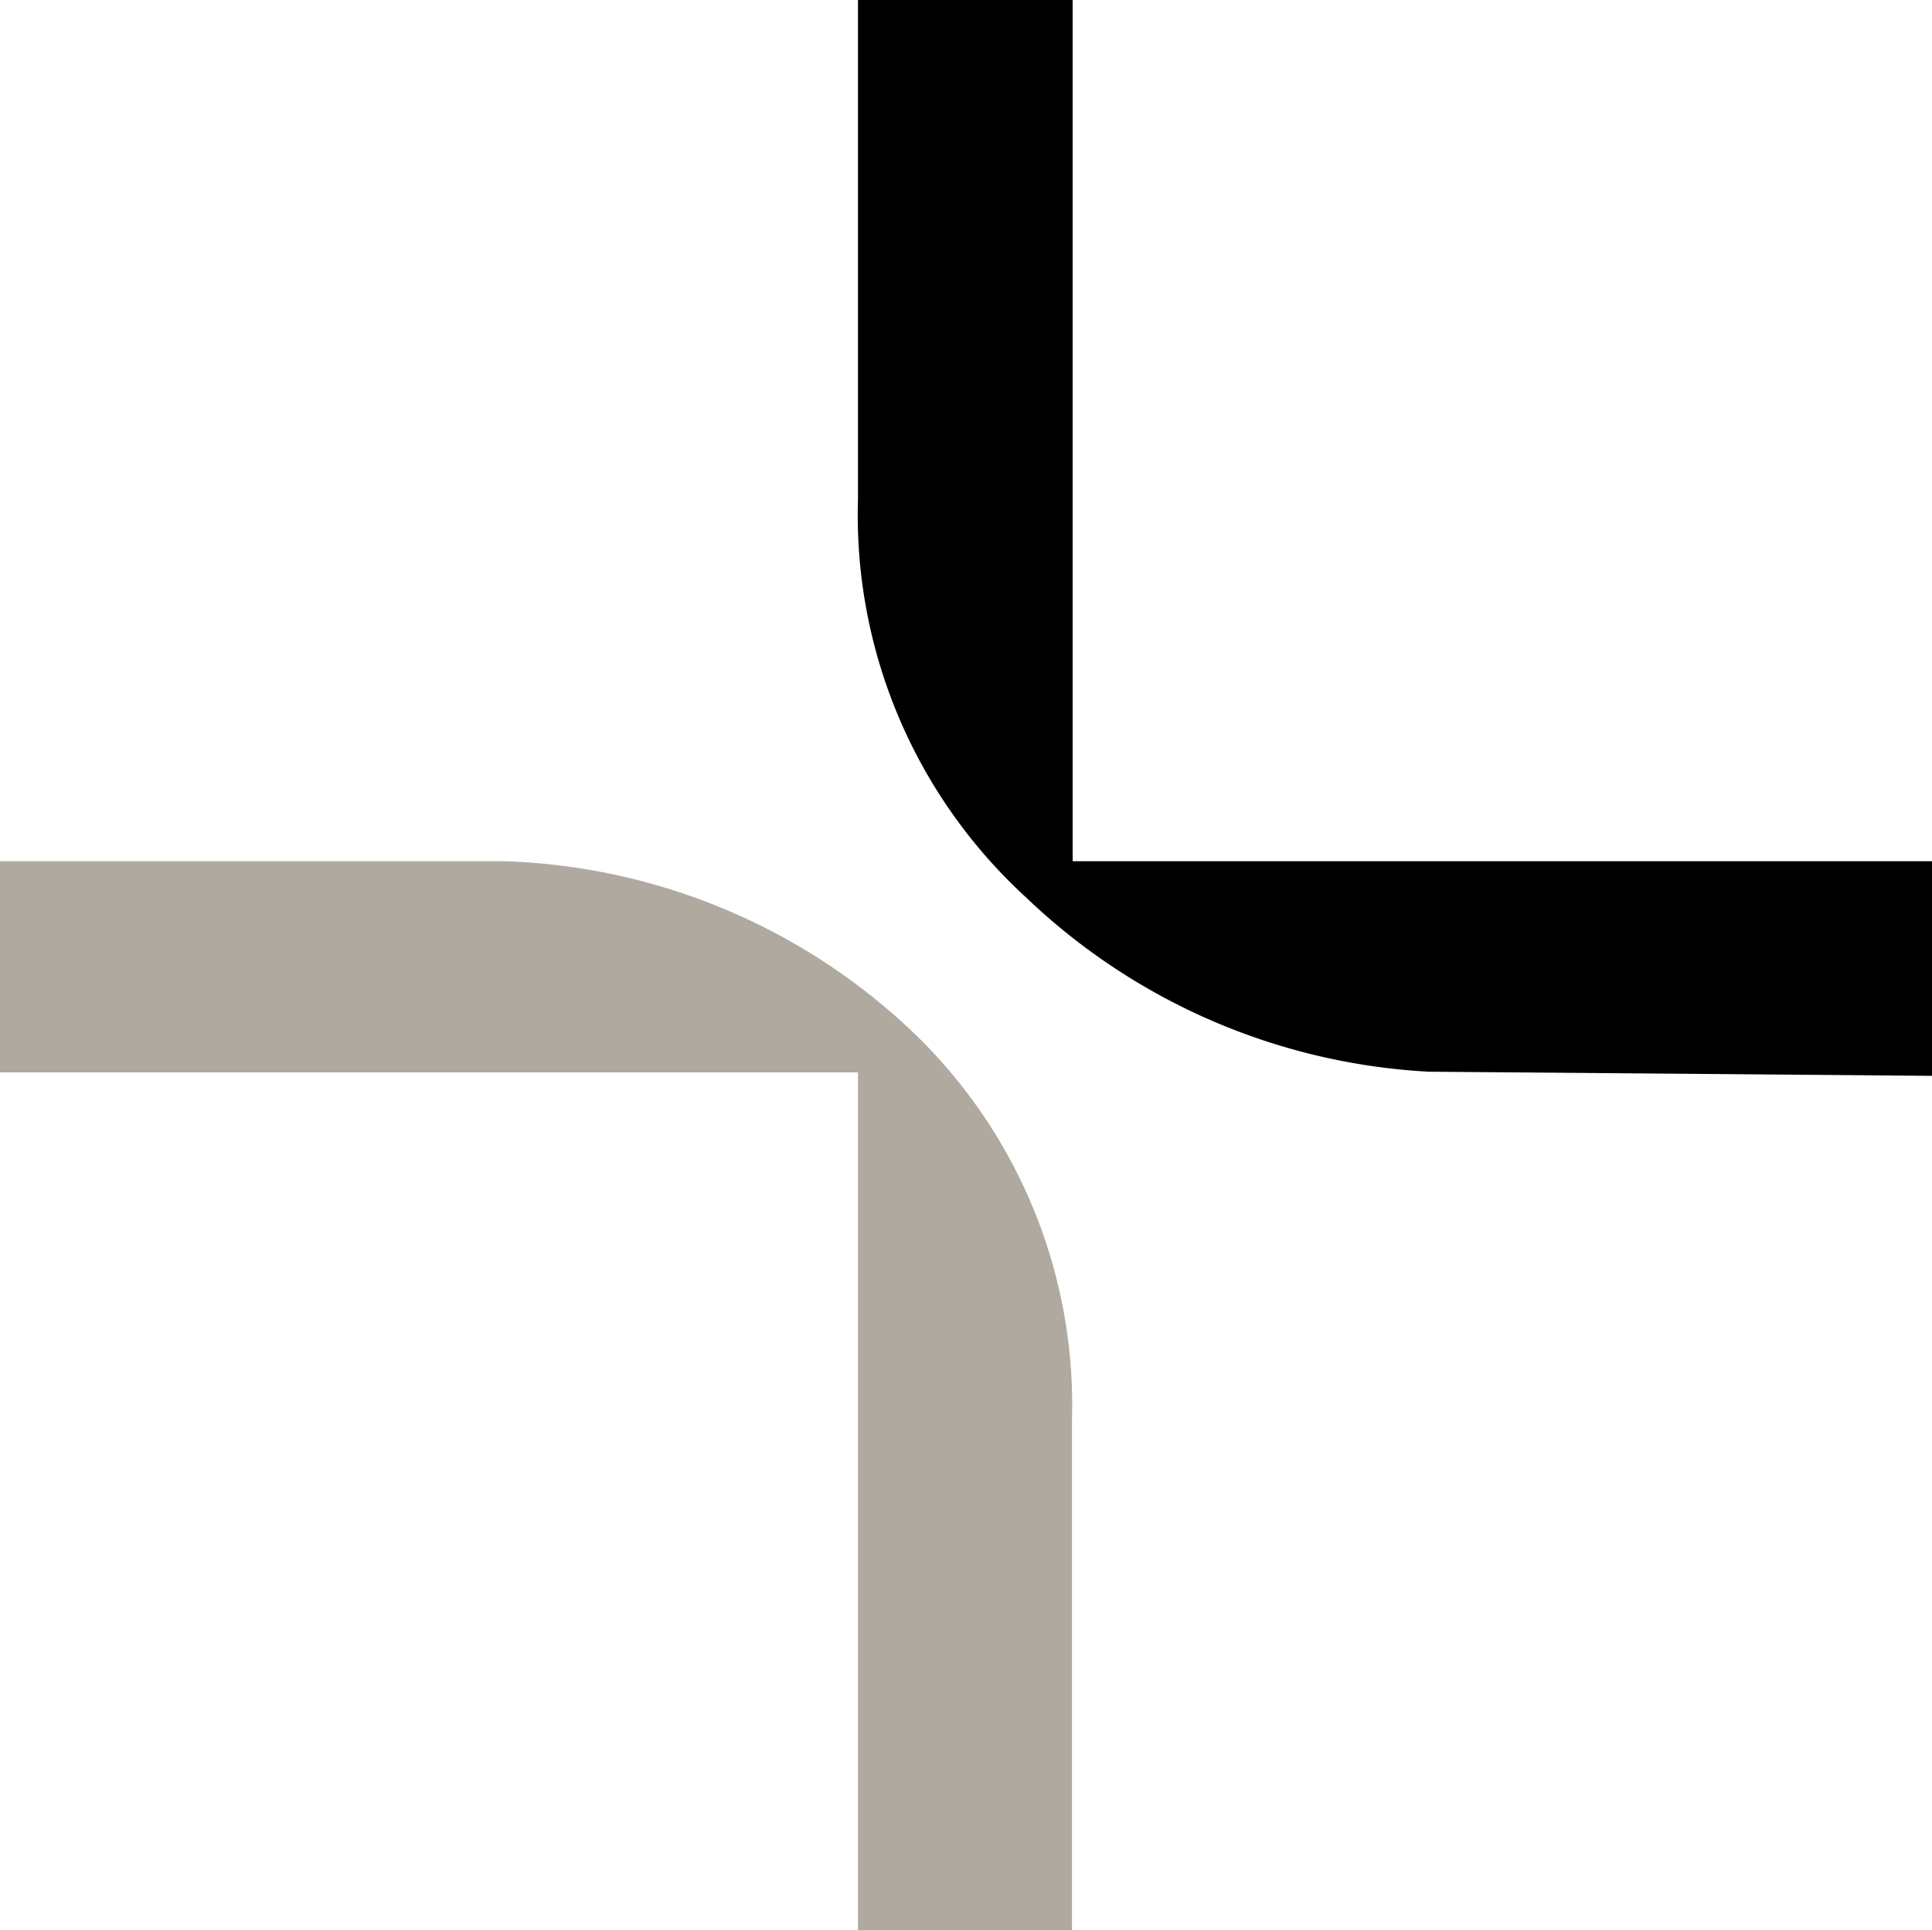
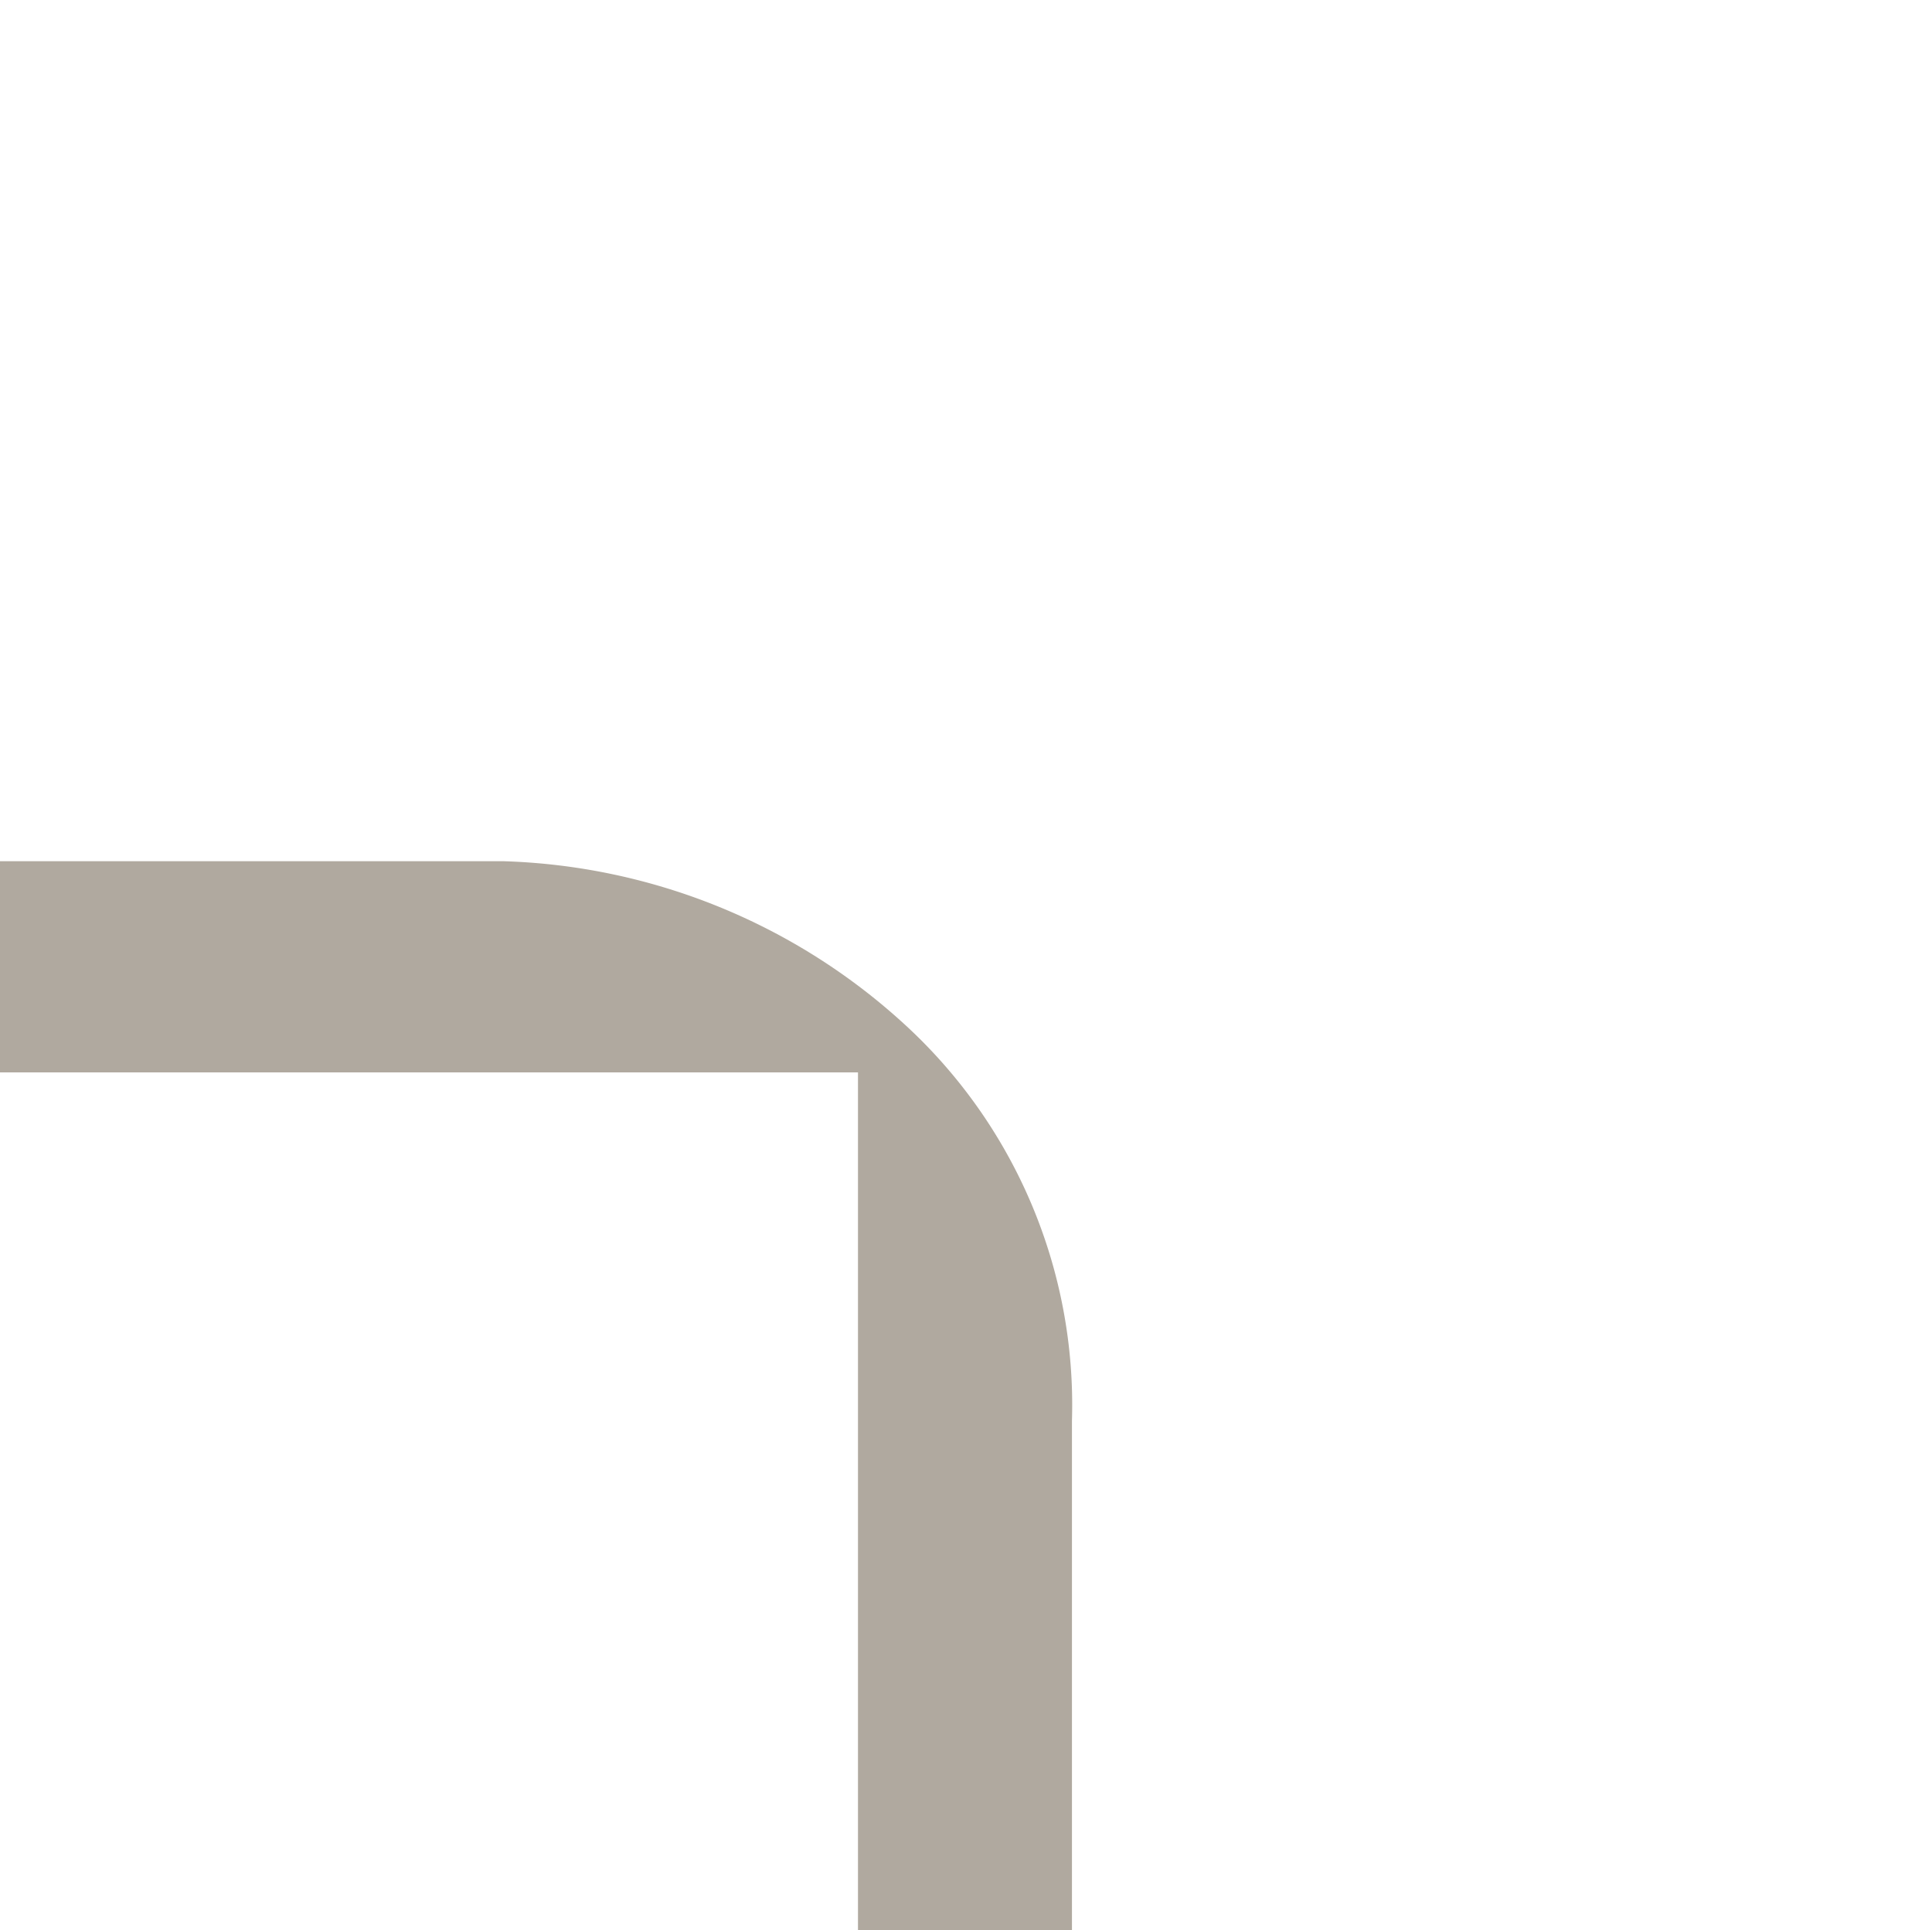
<svg xmlns="http://www.w3.org/2000/svg" viewBox="0 0 27.99 27.97">
  <defs>
    <style>.cls-1{fill:#b0a99f;}</style>
  </defs>
  <g id="Ebene_2" data-name="Ebene 2">
    <g id="Ebene_1-2" data-name="Ebene 1">
-       <path d="M20.7,15.53l7.29.06V12.48l-12.45,0V0H12.43V7.24A7.51,7.51,0,0,0,14.86,13,9.15,9.15,0,0,0,20.7,15.53Z" />
      <path class="cls-1" d="M7.3,12.48H0v3.06H12.43V28h3.1c0-1.6,0-6.54,0-7.41a7.48,7.48,0,0,0-2.44-5.76A9,9,0,0,0,7.3,12.48Z" />
    </g>
  </g>
</svg>